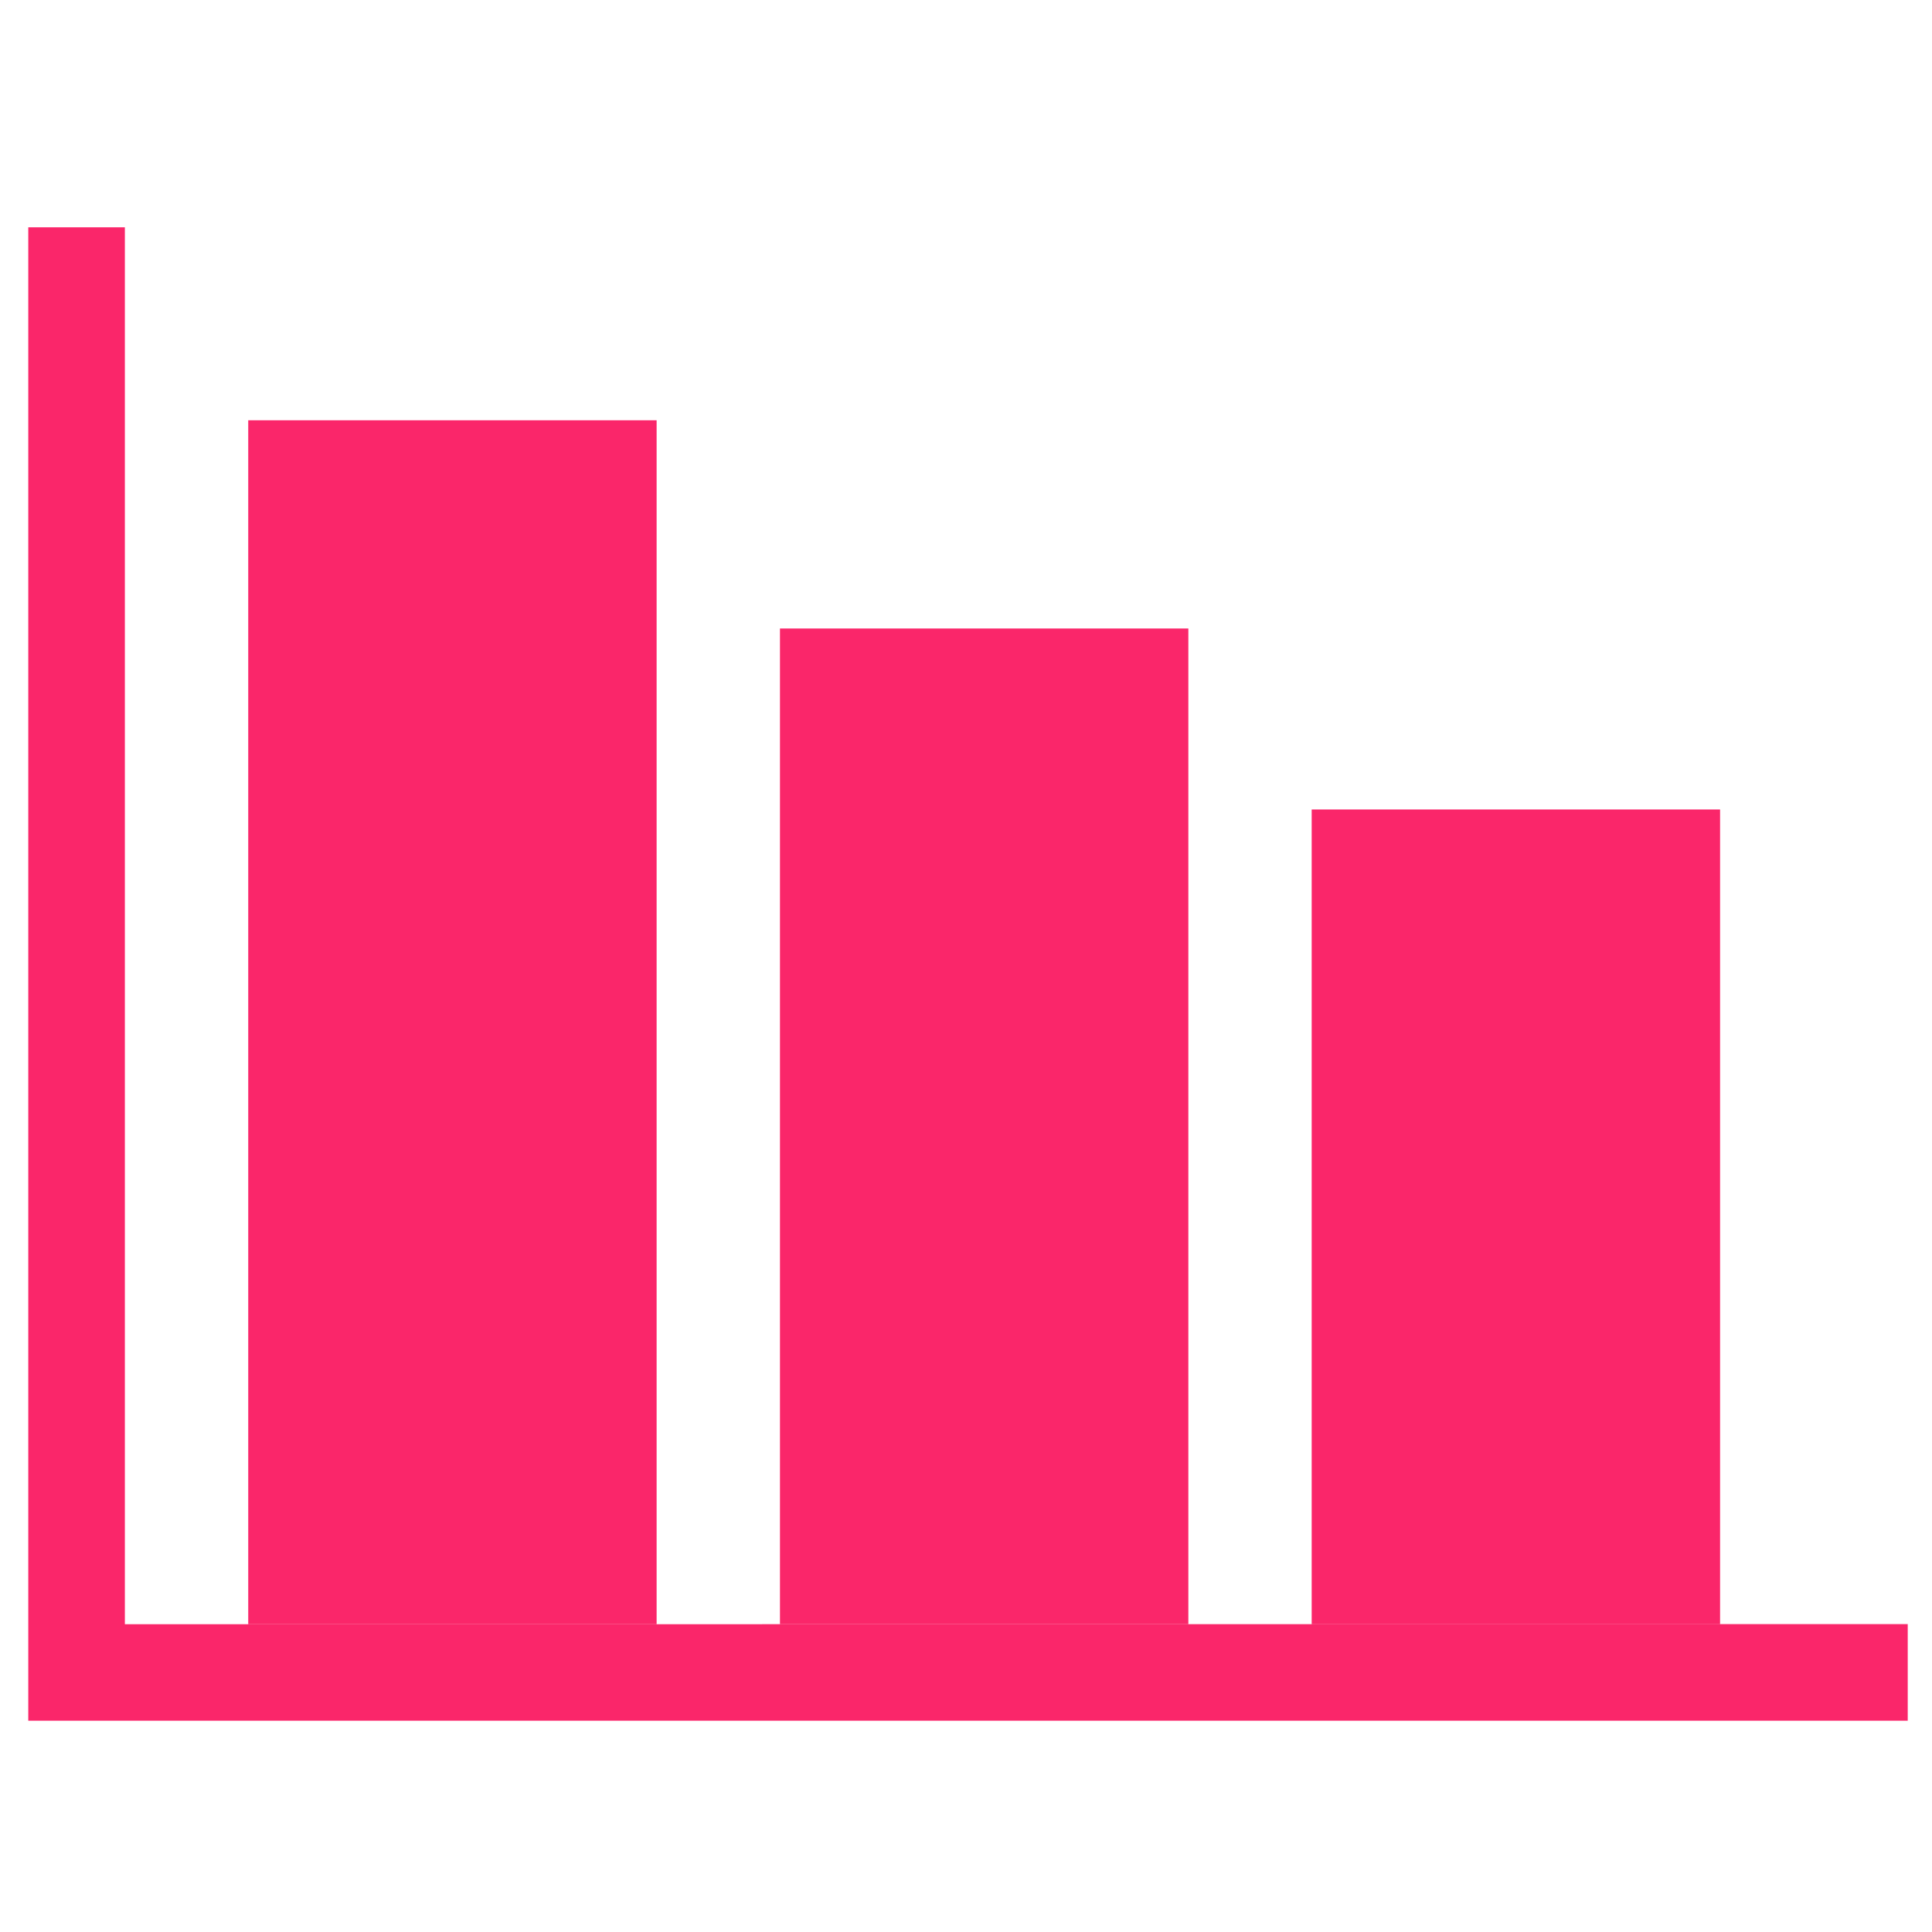
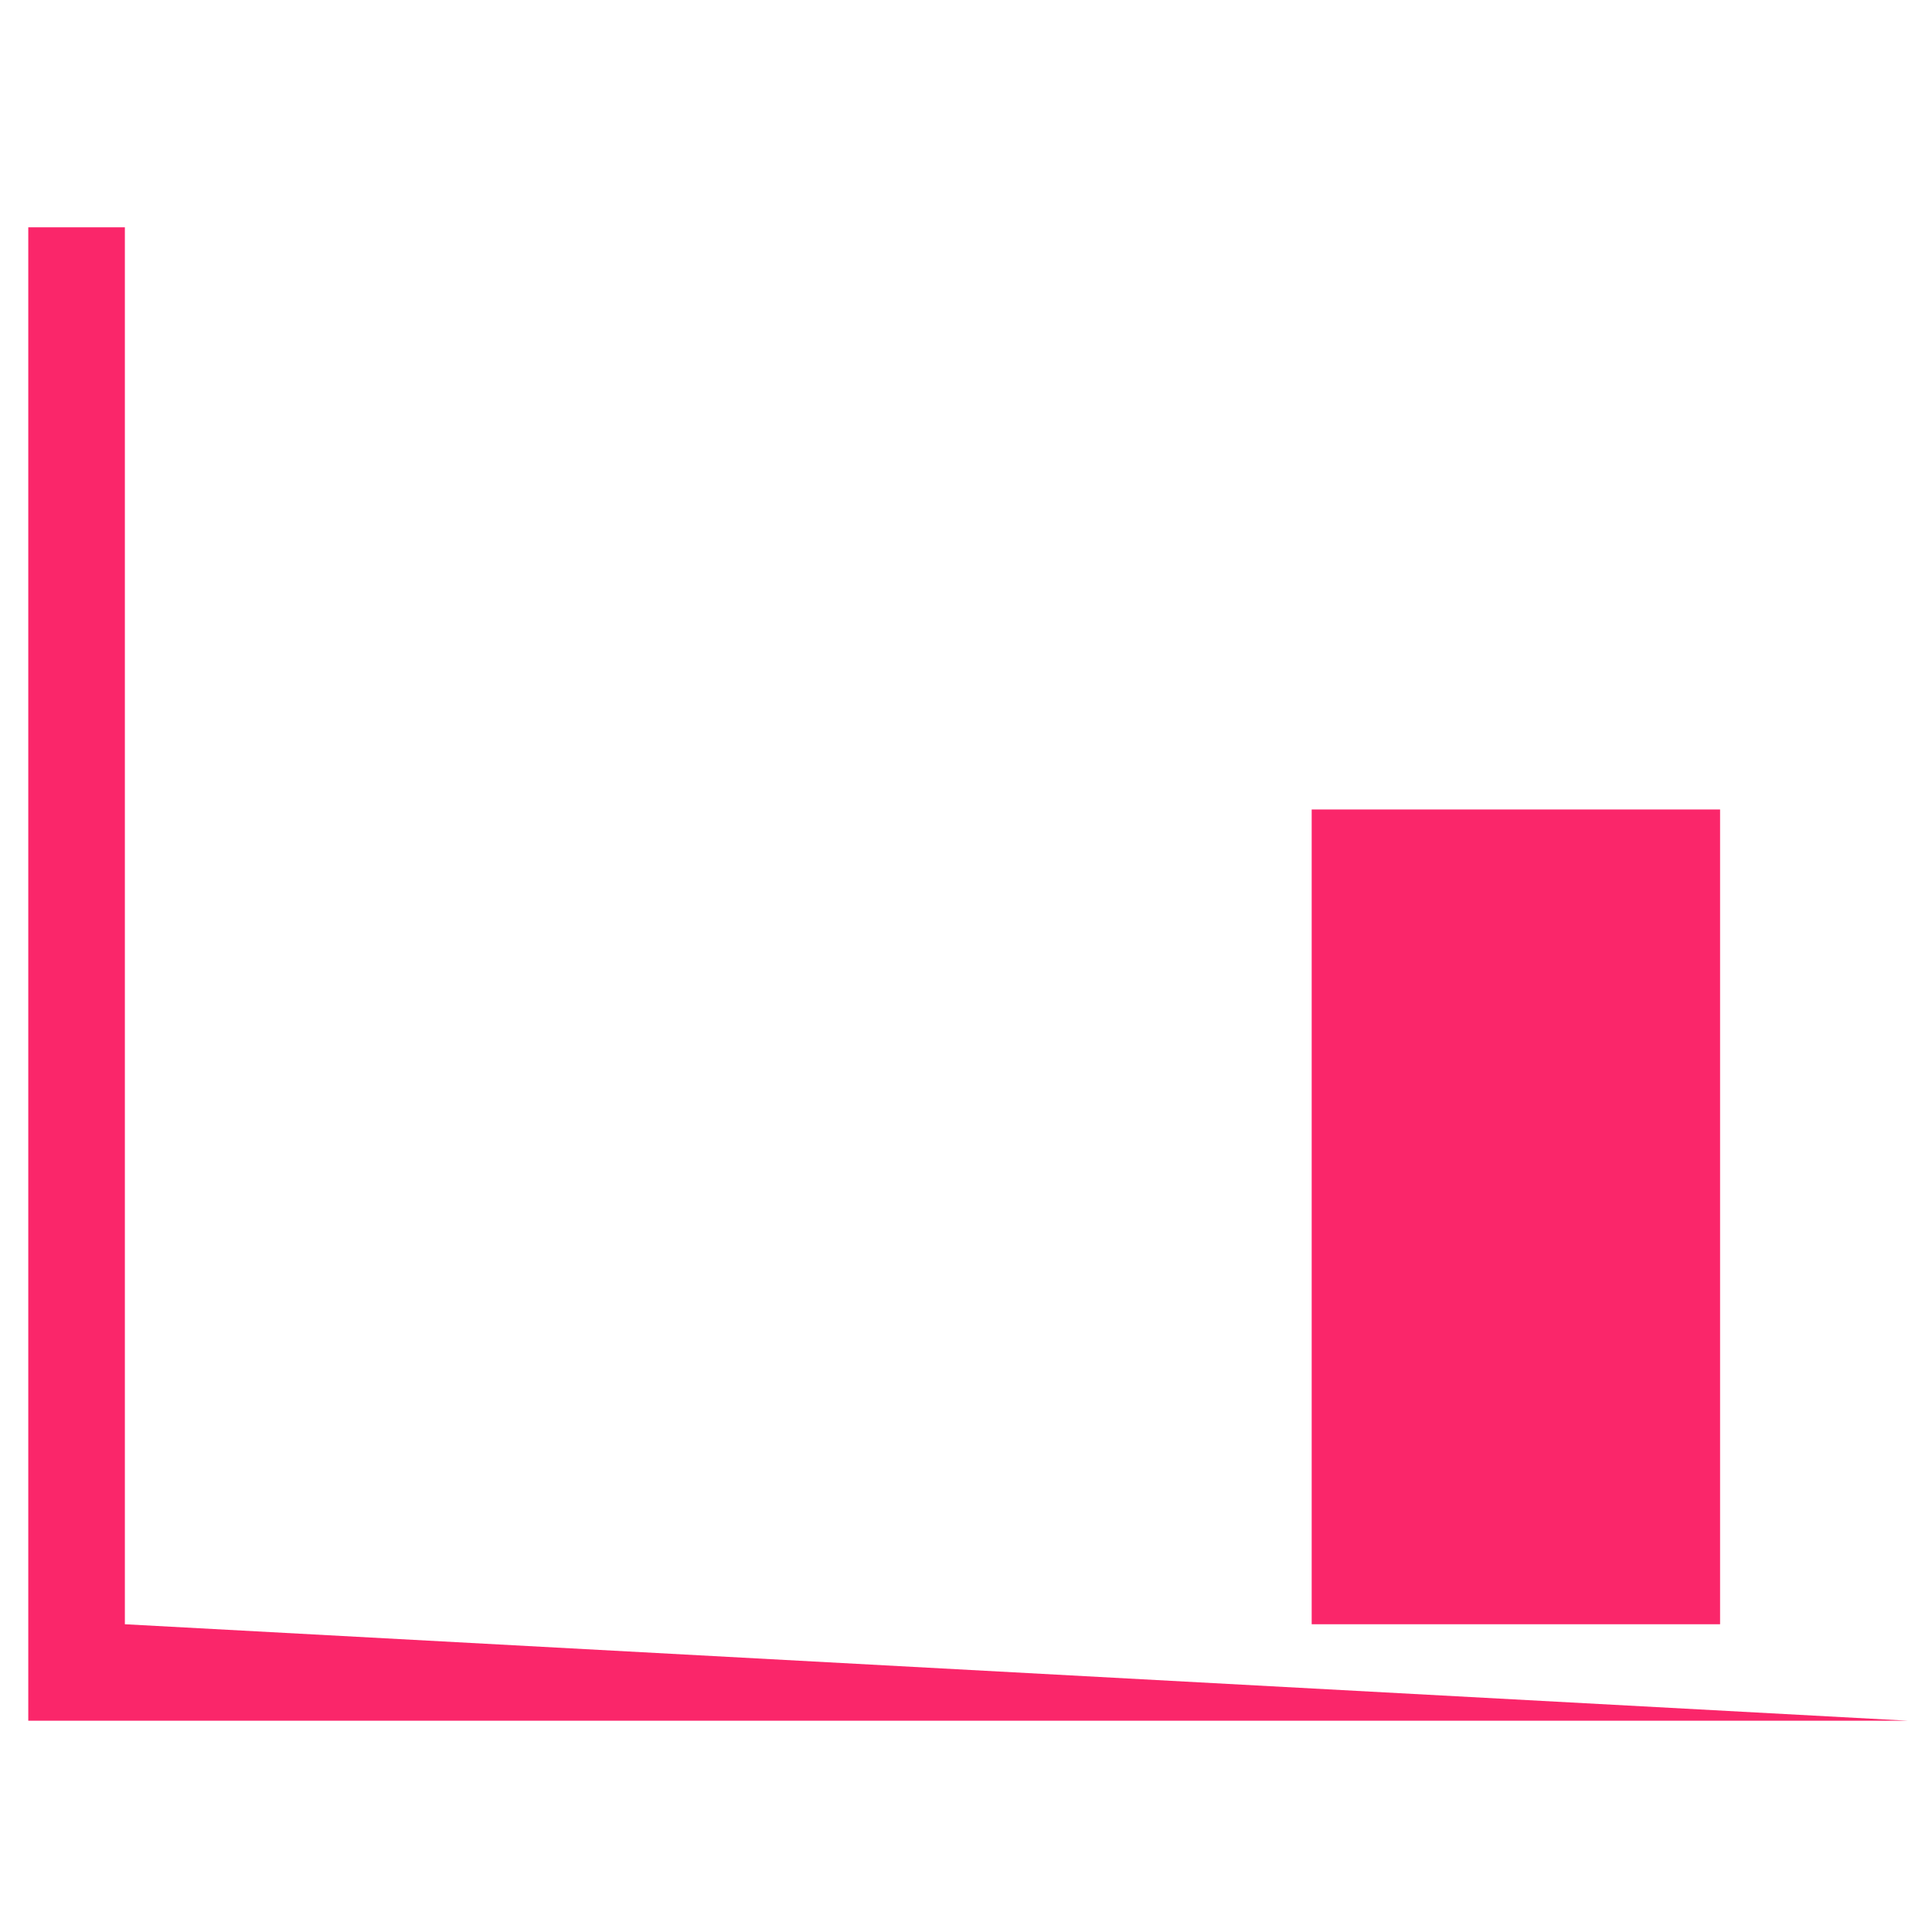
<svg xmlns="http://www.w3.org/2000/svg" width="68" height="68" viewBox="0 0 68 68">
  <g id="グループ_194" data-name="グループ 194" transform="translate(251 -941)">
    <g id="グループ_185" data-name="グループ 185" transform="translate(-472.464 7.427)">
-       <path id="パス_464" data-name="パス 464" d="M225.859,990.741V941.573h-3.4v52.563H288.61v-3.4Z" fill="#fa266a" />
-       <rect id="長方形_36" data-name="長方形 36" width="14.374" height="42.376" transform="translate(230.201 948.365)" fill="#fa266a" />
-       <rect id="長方形_37" data-name="長方形 37" width="14.374" height="35.046" transform="translate(248.916 955.694)" fill="#fa266a" />
+       <path id="パス_464" data-name="パス 464" d="M225.859,990.741V941.573h-3.4v52.563H288.61Z" fill="#fa266a" />
      <rect id="長方形_38" data-name="長方形 38" width="14.374" height="28.677" transform="translate(267.631 962.064)" fill="#fa266a" />
    </g>
-     <rect id="長方形_59" data-name="長方形 59" width="68" height="68" transform="translate(-251 941)" fill="none" />
  </g>
</svg>